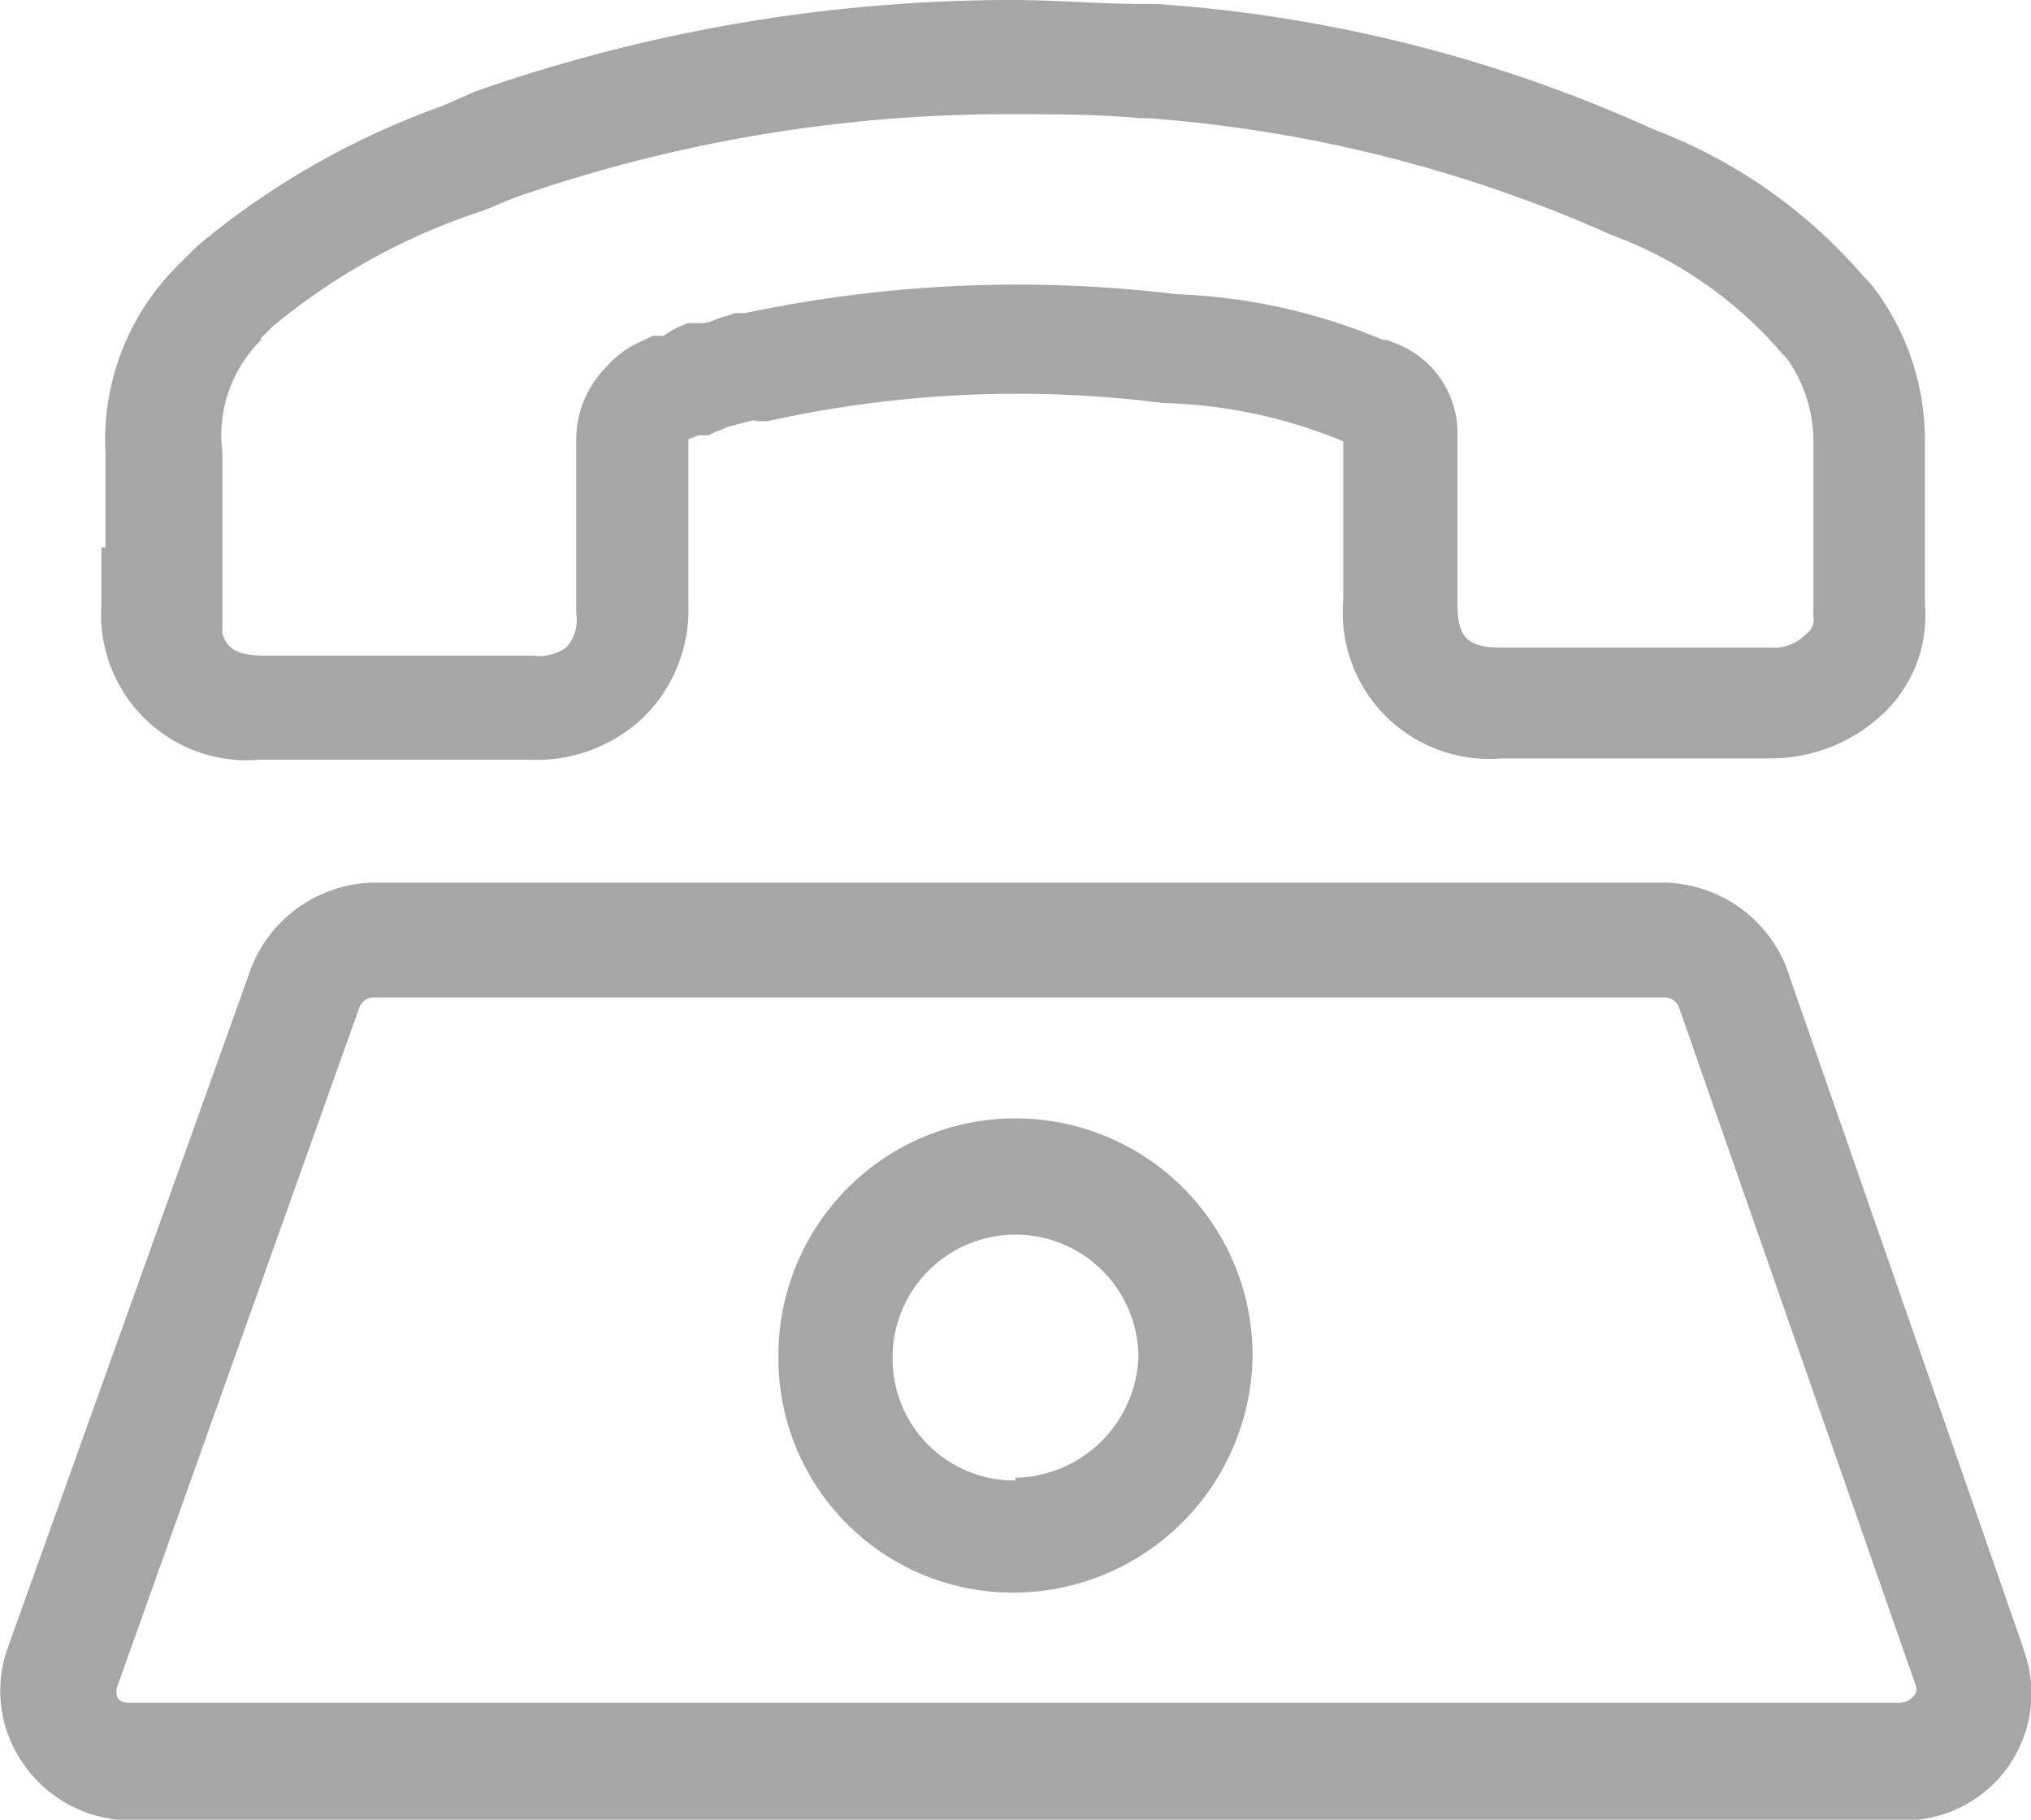
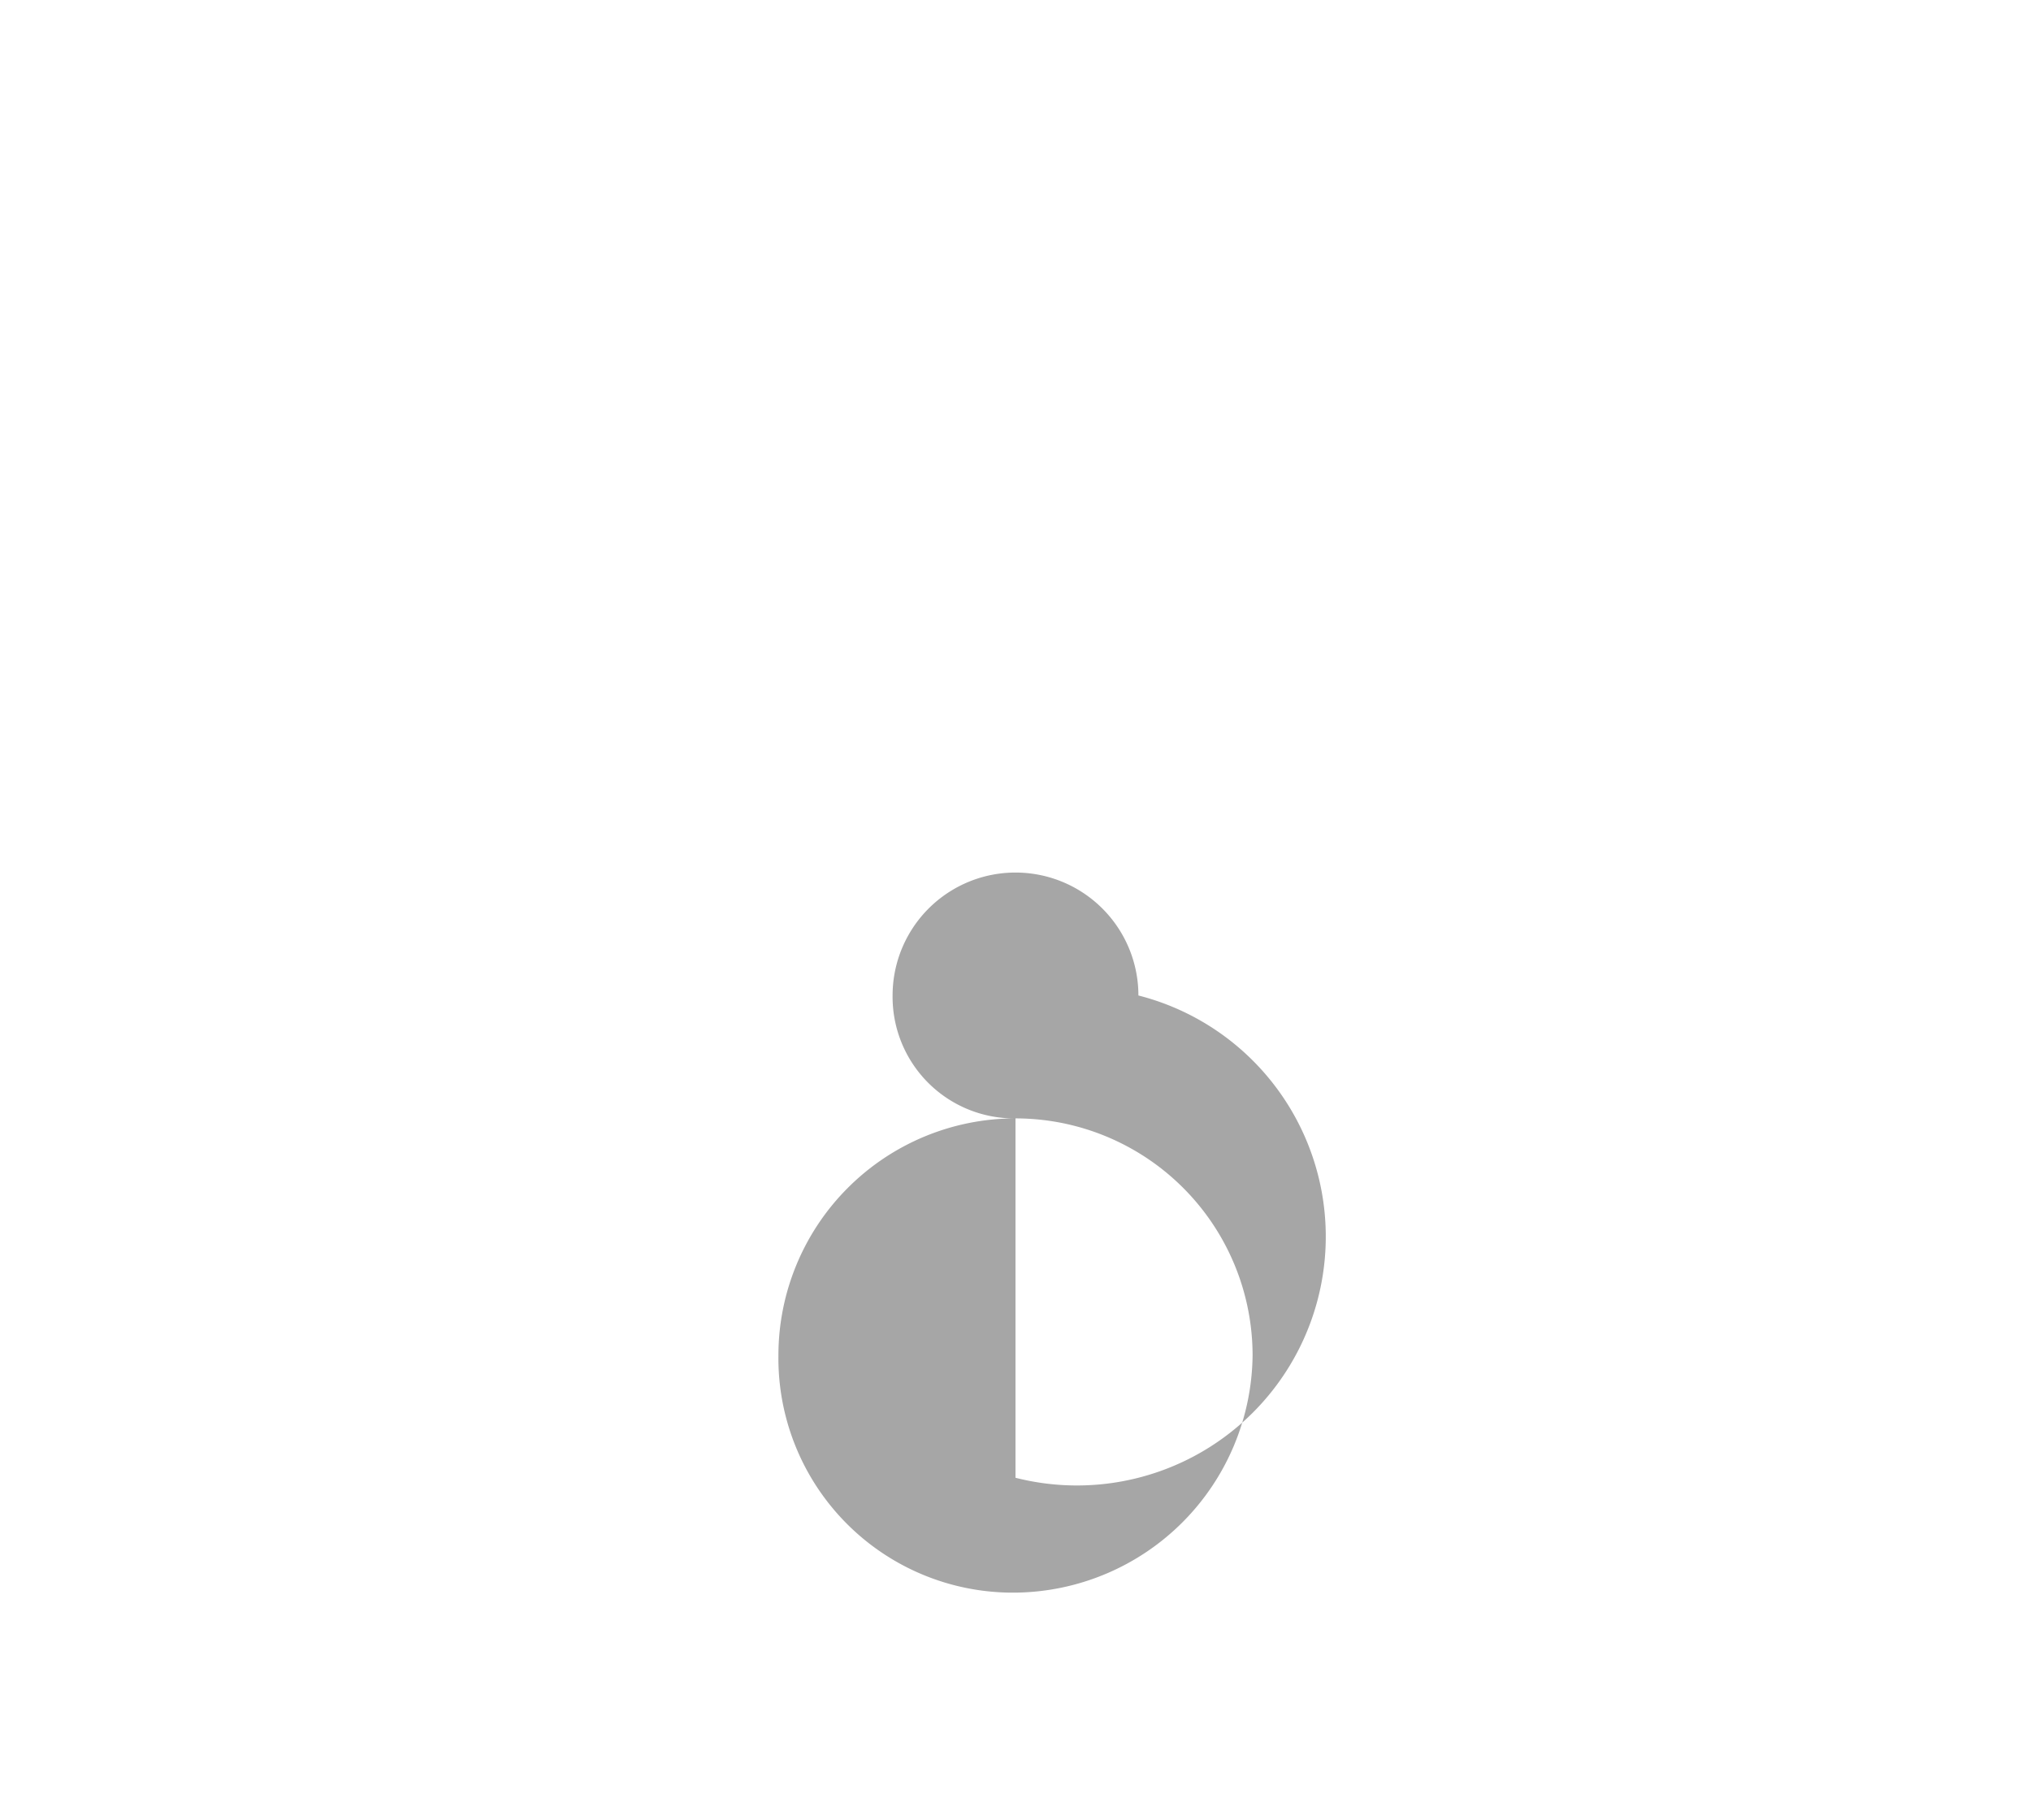
<svg xmlns="http://www.w3.org/2000/svg" viewBox="0 0 30.24 27.09">
  <defs>
    <style>.cls-1{fill:#a6a6a6;}</style>
  </defs>
  <title>about-menu-contact-us</title>
  <g id="Layer_2" data-name="Layer 2">
    <g id="About_Dropdown" data-name="About Dropdown">
-       <path class="cls-1" d="M3.87,11.31h4a2.32,2.32,0,0,0,1.7-.62A2.25,2.25,0,0,0,10.25,9V6.54l.15-.06h.15l.12-.06a.52.52,0,0,0,.15-.06l.34-.09a.19.19,0,0,1,.12,0l.15,0A17.16,17.16,0,0,1,17.32,6,7.49,7.49,0,0,1,20,6.57V8.93a2.18,2.18,0,0,0,2.36,2.36h4A2.43,2.43,0,0,0,28,10.66l0,0A2,2,0,0,0,28.66,9V6.51a3.76,3.76,0,0,0-.81-2.29l-.09-.09a7.73,7.73,0,0,0-3.13-2.2A21.43,21.43,0,0,0,17.23.06h-.15c-.71,0-1.36-.06-2-.06a24.22,24.22,0,0,0-8,1.36l-.5.22A11.93,11.93,0,0,0,2.94,3.66l-.25.25A3.66,3.66,0,0,0,1.57,6.73V8.15H1.51V9A2.17,2.17,0,0,0,3.87,11.31Zm0-6.26.19-.19A9.53,9.53,0,0,1,7.21,3.13l.46-.19A22.26,22.26,0,0,1,15.09,1.7c.59,0,1.24,0,1.89.06h.12A20.69,20.69,0,0,1,24,3.5a6.14,6.14,0,0,1,2.54,1.77l.06.06A2.13,2.13,0,0,1,27,6.57v2.6a.27.27,0,0,1-.12.28.66.66,0,0,1-.53.19h-4c-.5,0-.65-.15-.65-.65V6.51a1.43,1.43,0,0,0-.9-1.39l-.15-.06h-.06a8.73,8.73,0,0,0-3.07-.68,19.64,19.64,0,0,0-6.42.28l-.15,0-.28.09a.64.64,0,0,1-.19.06l-.12,0-.06,0s0,0-.06,0A1.6,1.6,0,0,0,9.88,5H9.72l-.19.09a1.45,1.45,0,0,0-.5.37A1.54,1.54,0,0,0,8.58,6.6V9.14a.6.6,0,0,1-.15.5.7.7,0,0,1-.5.12h-4c-.37,0-.56-.09-.62-.34V6.73A2,2,0,0,1,3.9,5.05Z" />
-       <path class="cls-1" d="M30.12,24.52,26.59,14.38v0a2,2,0,0,0-1.8-1.24H5.57a2,2,0,0,0-1.83,1.27L.12,24.52h0a1.89,1.89,0,0,0,.25,1.77,1.94,1.94,0,0,0,1.55.81H28.32a1.89,1.89,0,0,0,1.8-2.57Zm-1.64.74a.26.26,0,0,1-.19.09H1.91a.2.2,0,0,1-.15-.06s-.06-.09,0-.22L5.35,15a.23.23,0,0,1,.22-.15H24.76A.23.23,0,0,1,25,15l3.53,10.11A.14.14,0,0,1,28.48,25.26Z" />
-       <path class="cls-1" d="M15.12,16.65a3.53,3.53,0,0,0-3.53,3.53,3.49,3.49,0,0,0,3.53,3.53,3.57,3.57,0,0,0,3.53-3.53A3.53,3.53,0,0,0,15.12,16.65Zm0,5.39a1.81,1.81,0,0,1-1.83-1.83,1.83,1.83,0,0,1,3.66,0A1.87,1.87,0,0,1,15.12,22Z" />
+       <path class="cls-1" d="M15.12,16.65a3.53,3.53,0,0,0-3.53,3.53,3.49,3.49,0,0,0,3.53,3.53,3.57,3.57,0,0,0,3.53-3.53A3.53,3.53,0,0,0,15.12,16.65Za1.81,1.81,0,0,1-1.83-1.83,1.83,1.83,0,0,1,3.66,0A1.87,1.87,0,0,1,15.12,22Z" />
    </g>
  </g>
</svg>